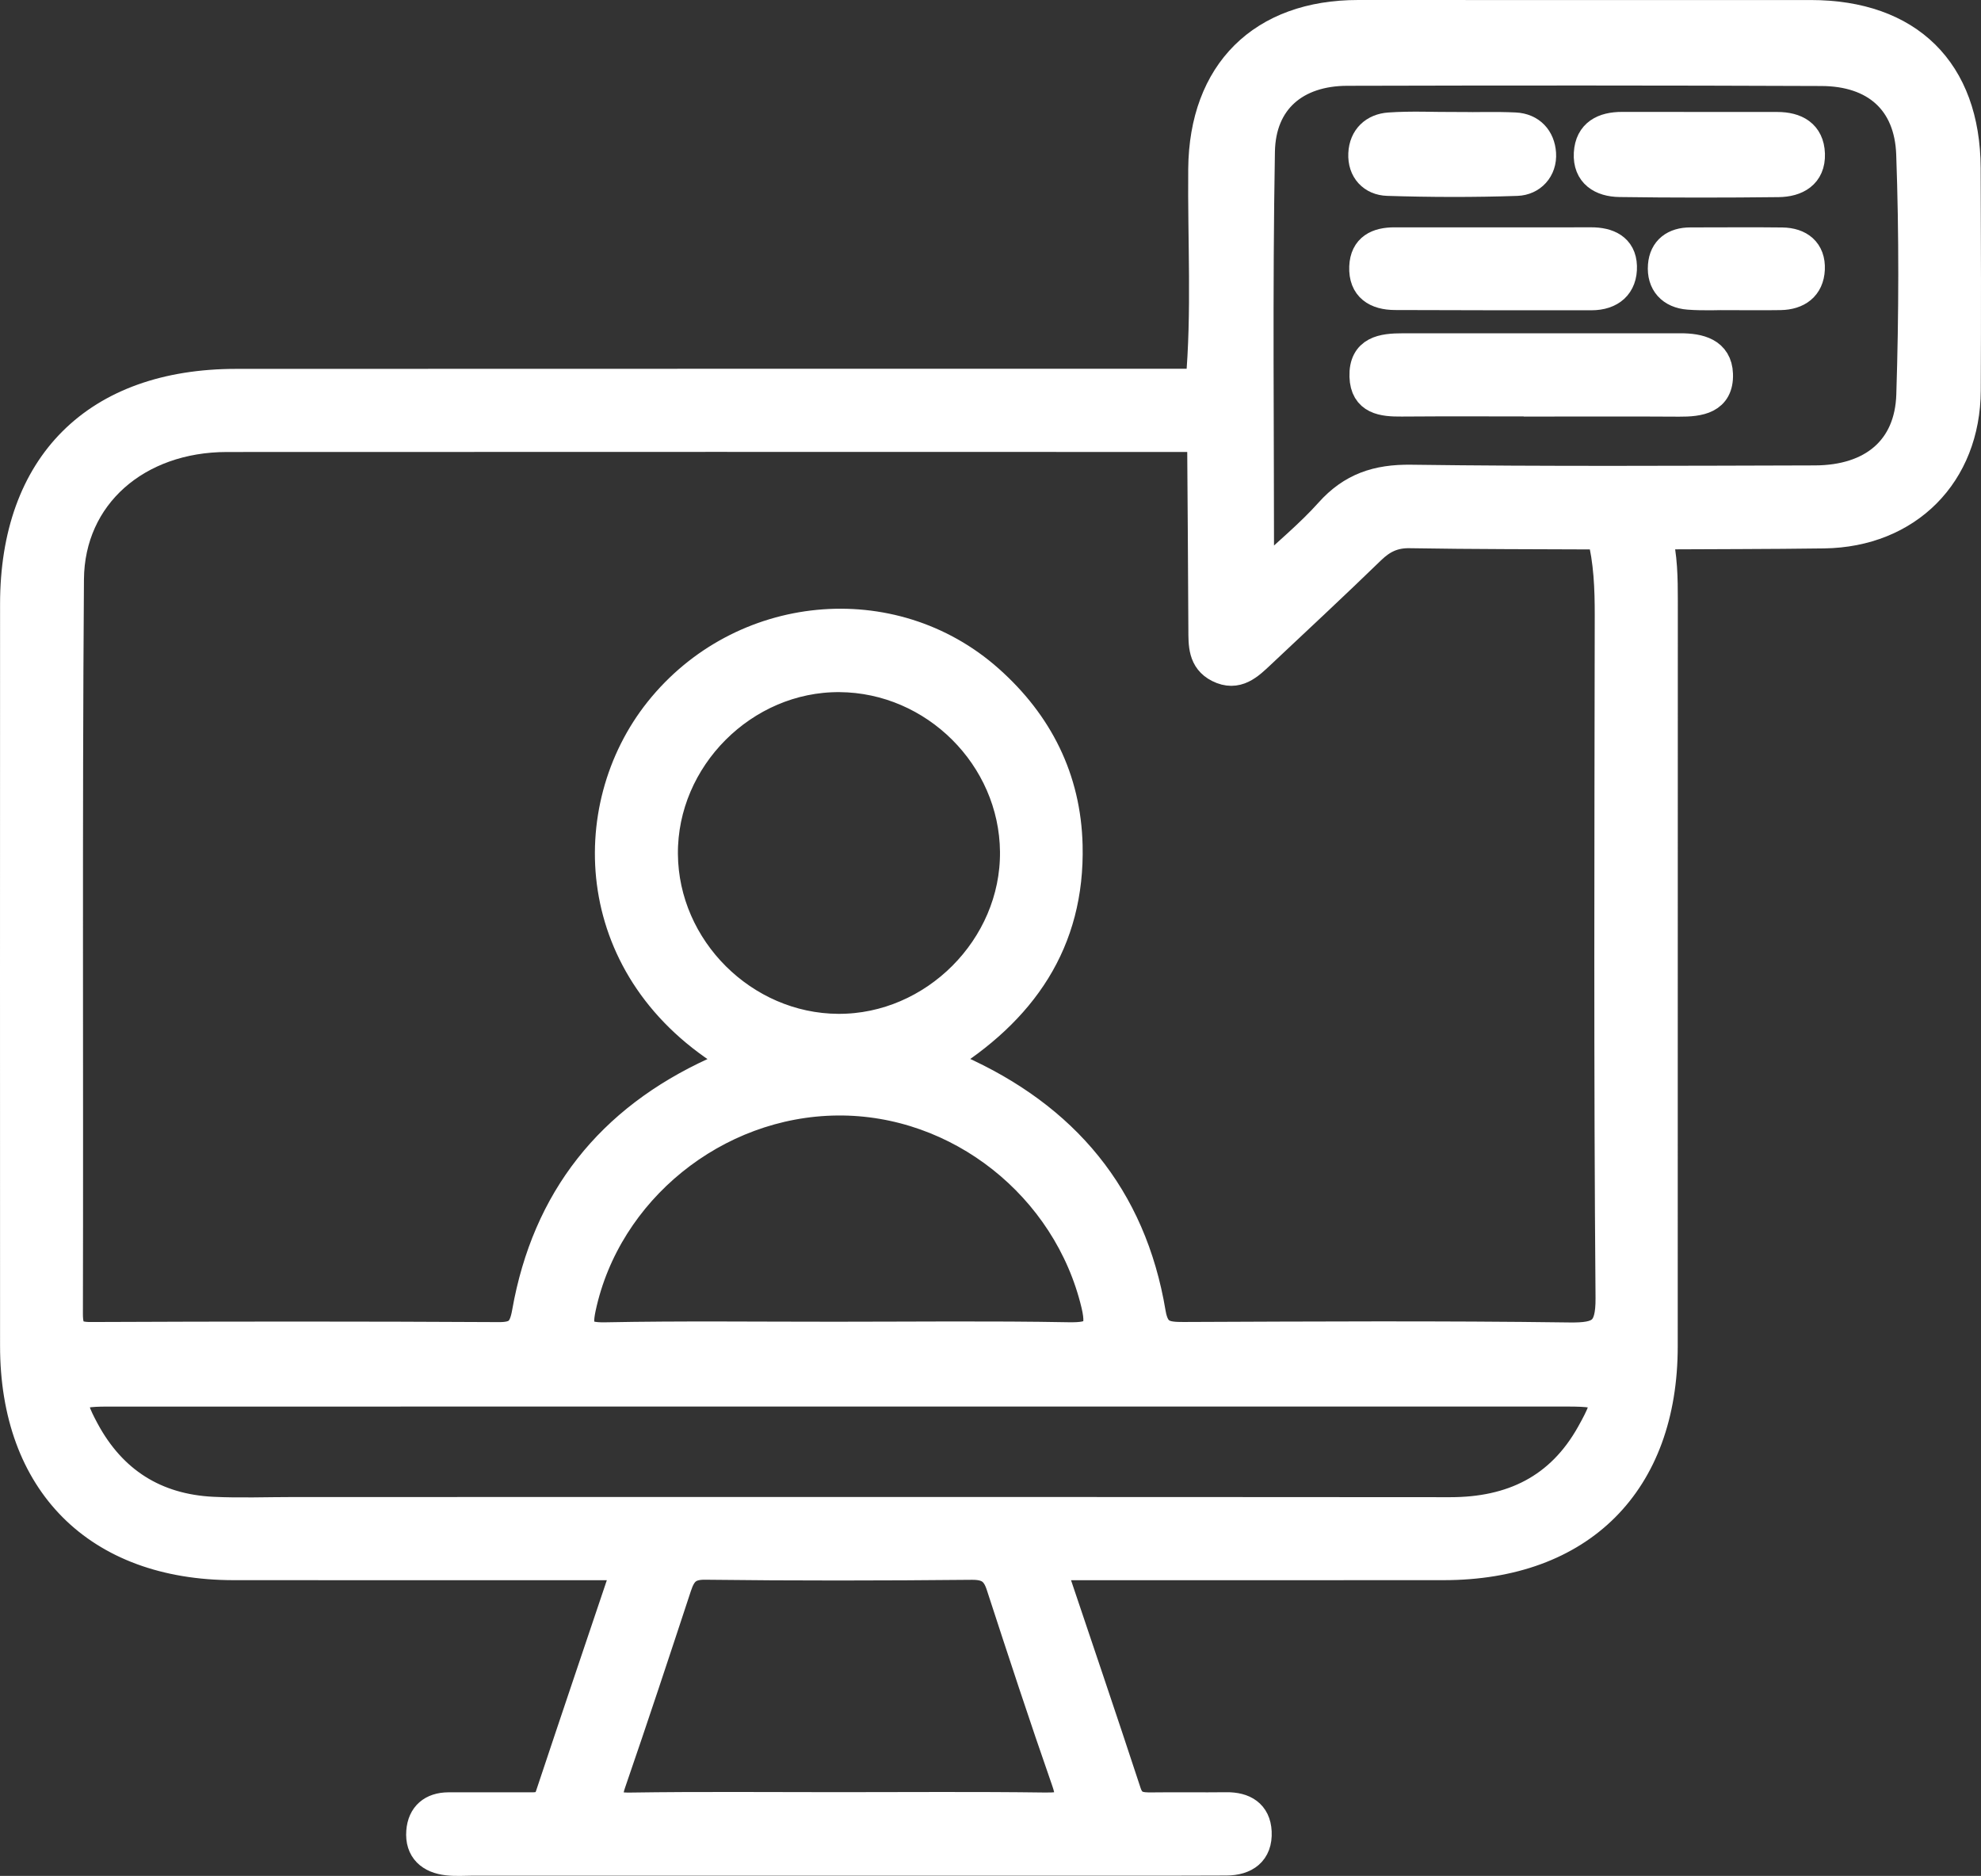
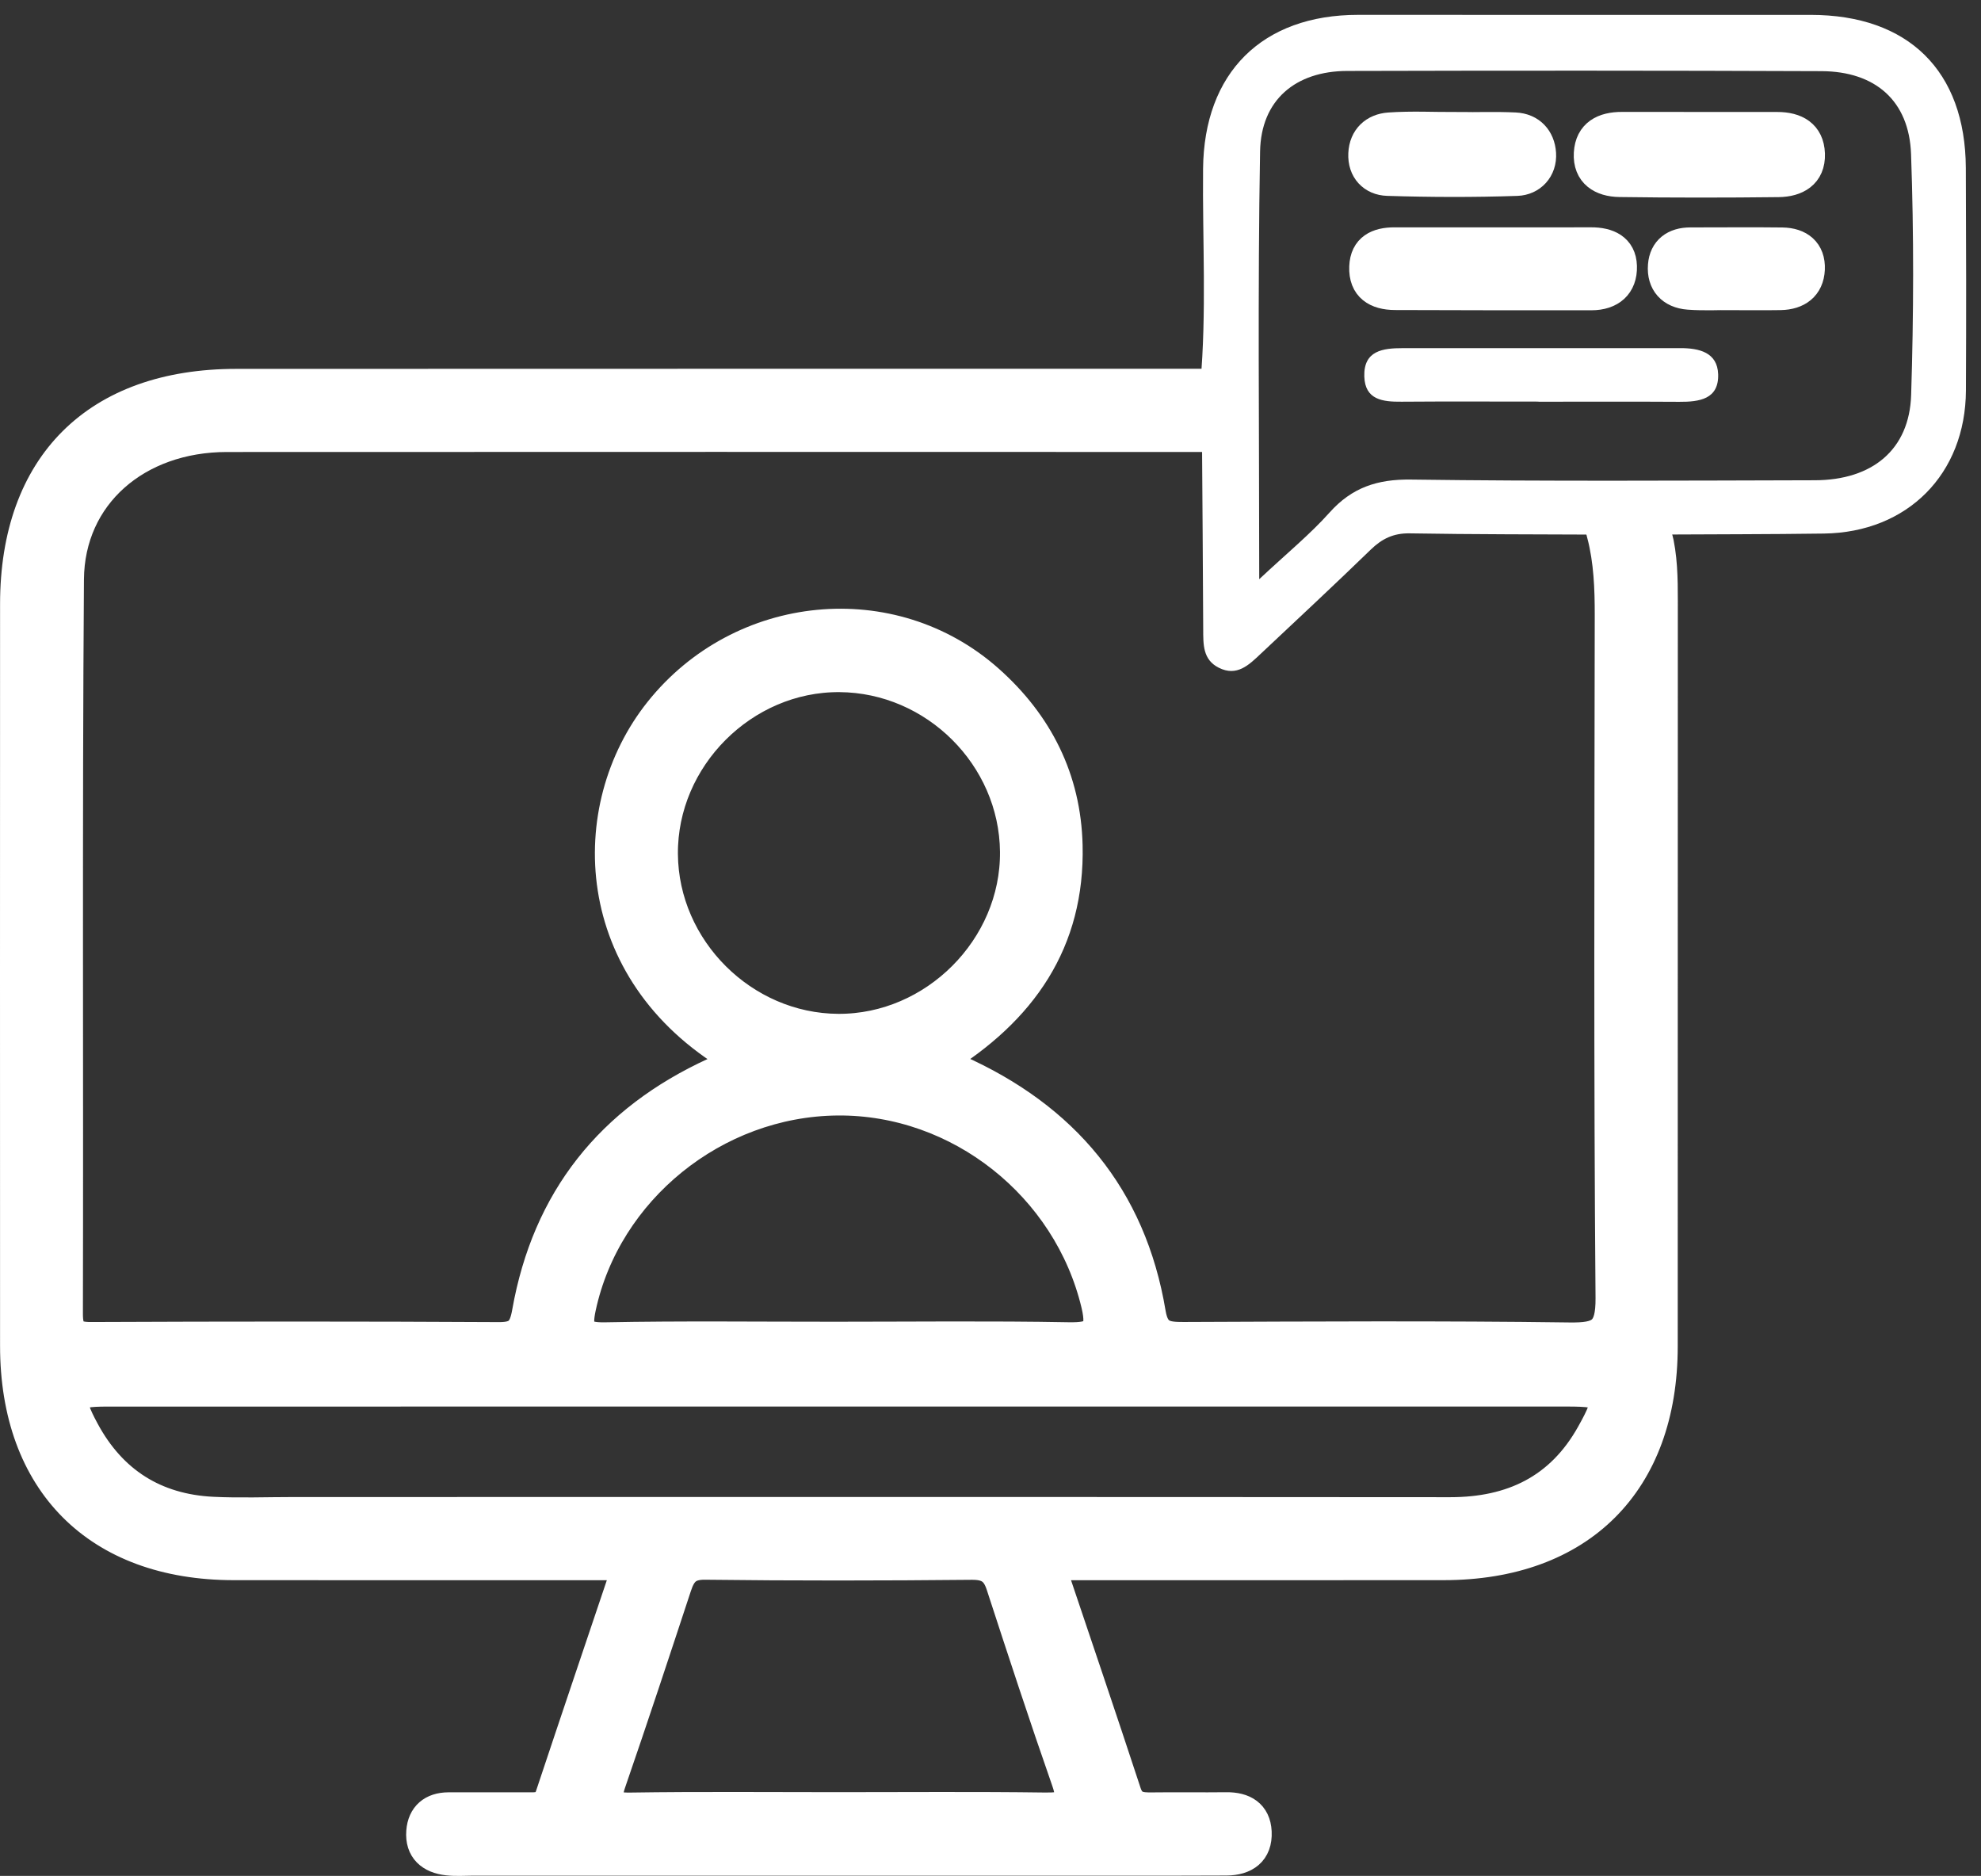
<svg xmlns="http://www.w3.org/2000/svg" xmlns:xlink="http://www.w3.org/1999/xlink" version="1.1" id="Layer_1" x="0px" y="0px" width="266.883px" height="252.673px" viewBox="0 0 266.883 252.673" enable-background="new 0 0 266.883 252.673" xml:space="preserve">
  <rect x="0" y="0" width="266.883" height="252.673" fill="#333333" stroke="none" />
  <g>
    <defs>
      <rect id="SVGID_1_" width="266.883" height="252.673" />
    </defs>
    <clipPath id="SVGID_2_">
      <use xlink:href="#SVGID_1_" overflow="visible" />
    </clipPath>
    <path clip-path="url(#SVGID_2_)" fill="#FFFFFF" d="M223.25,72.003c0.757,2.931,0.79,5.921,0.789,8.925   c-0.015,33.474-0.002,66.947-0.013,100.421c-0.005,18.378-11.11,29.474-29.511,29.488c-17.439,0.015-34.881,0.004-53.01,0.004   c3.54,10.526,6.953,20.547,10.254,30.604c0.623,1.9,1.881,2.001,3.463,1.98c3.33-0.044,6.661,0.017,9.991-0.024   c2.347-0.028,3.995,0.941,4.109,3.352c0.127,2.674-1.579,3.854-4.115,3.869c-4.83,0.031-9.659,0.018-14.489,0.018   c-28.977,0.001-57.954,0-86.931-0.001c-1.166,0-2.343,0.097-3.495-0.034c-2.28-0.259-3.75-1.48-3.561-3.915   c0.165-2.133,1.513-3.262,3.671-3.276c3.496-0.021,6.993,0.008,10.49,0c1.312-0.003,2.644,0.181,3.223-1.562   c3.393-10.197,6.842-20.376,10.423-31.01c-18.17,0-35.625,0.012-53.08-0.004c-18.341-0.017-29.445-11.157-29.451-29.549   c-0.01-33.307-0.011-66.614,0.001-99.922C2.015,62.614,12.97,51.693,31.822,51.685c43.299-0.021,86.598-0.011,129.893-0.014   c0.865,2.377,0.457,4.795,0.217,7.207c-43.792-0.003-87.584-0.026-131.376,0.004c-12.105,0.008-21.164,7.82-21.246,19.16   c-0.239,32.967-0.062,65.937-0.14,98.906c-0.006,2.43,0.708,3.13,3.099,3.119c18.316-0.08,36.632-0.09,54.948,0.013   c2.563,0.015,3.326-0.873,3.759-3.318c2.694-15.218,11.252-25.935,25.296-32.354c0.893-0.408,2.491-0.244,2.472-1.933   c-19.597-11.655-20.384-33.603-9.936-46.696c11.023-13.811,31.345-15.828,44.398-4.238c6.667,5.919,10.428,13.38,10.644,22.326   c0.314,12.946-6.063,22.269-17.349,29.152c1.315,0.541,1.893,0.761,2.457,1.012c14.401,6.411,23.477,17.128,26.098,32.831   c0.499,2.991,1.981,3.21,4.4,3.201c17.316-0.067,34.636-0.172,51.95,0.063c4.184,0.058,5.586-0.674,5.547-5.314   c-0.254-30.635-0.149-61.274-0.107-91.912c0.005-3.679-0.133-7.313-1.05-10.888C218.281,72.008,220.765,72.005,223.25,72.003    M113.283,187.452c-32.944,0-65.889-0.005-98.833,0.005c-5.066,0.001-5.51,0.697-3.057,5.247   c3.688,6.838,9.492,10.524,17.255,10.902c3.652,0.178,7.319,0.034,10.98,0.034c51.912,0,103.825-0.021,155.737,0.021   c8.351,0.006,14.848-3.118,18.986-10.52c2.854-5.103,2.479-5.689-3.233-5.689C178.506,187.45,145.895,187.451,113.283,187.452    M112.935,138.558c12.929,0.06,23.903-10.94,23.785-23.84c-0.117-12.781-10.793-23.405-23.609-23.493   c-12.928-0.089-23.882,10.883-23.782,23.821C89.428,127.807,100.163,138.498,112.935,138.558 M112.844,243.393   c9.305,0,18.61-0.078,27.913,0.048c2.782,0.038,4.014-0.361,2.905-3.532c-3.061-8.759-5.952-17.579-8.826-26.401   c-0.665-2.04-1.752-2.739-3.948-2.718c-11.962,0.116-23.926,0.135-35.887-0.012c-2.345-0.029-3.19,0.972-3.821,2.889   c-2.903,8.815-5.813,17.627-8.839,26.4c-0.935,2.71-0.201,3.423,2.591,3.38C94.234,243.307,103.54,243.394,112.844,243.393    M112.481,180.029c10.478,0,20.958-0.123,31.432,0.069c3.503,0.063,4.646-0.592,3.743-4.391   c-3.784-15.913-18.452-27.607-34.849-27.457c-16.481,0.152-31.126,12.059-34.516,27.868c-0.66,3.08-0.063,4.056,3.256,3.989   C91.856,179.906,102.17,180.034,112.481,180.029" />
    <path clip-path="url(#SVGID_2_)" fill="none" stroke="#FFFFFF" stroke-width="4" stroke-miterlimit="10" d="M223.25,72.003   c0.757,2.931,0.79,5.921,0.789,8.925c-0.015,33.474-0.002,66.947-0.013,100.421c-0.005,18.378-11.11,29.474-29.511,29.488   c-17.439,0.015-34.881,0.004-53.01,0.004c3.54,10.526,6.953,20.547,10.254,30.604c0.623,1.9,1.881,2.001,3.463,1.98   c3.33-0.044,6.661,0.017,9.991-0.024c2.347-0.028,3.995,0.941,4.109,3.352c0.127,2.674-1.579,3.854-4.115,3.869   c-4.83,0.031-9.659,0.018-14.489,0.018c-28.977,0.001-57.954,0-86.931-0.001c-1.166,0-2.343,0.097-3.495-0.034   c-2.28-0.259-3.75-1.48-3.561-3.915c0.165-2.133,1.513-3.262,3.671-3.276c3.496-0.021,6.993,0.008,10.49,0   c1.312-0.003,2.644,0.181,3.223-1.562c3.393-10.197,6.842-20.376,10.423-31.01c-18.17,0-35.625,0.012-53.08-0.004   c-18.341-0.017-29.445-11.157-29.451-29.549c-0.01-33.307-0.011-66.614,0.001-99.922C2.015,62.614,12.97,51.693,31.822,51.685   c43.299-0.021,86.598-0.011,129.893-0.014c0.865,2.377,0.457,4.795,0.217,7.207c-43.792-0.003-87.584-0.026-131.376,0.004   c-12.105,0.008-21.164,7.82-21.246,19.16c-0.239,32.967-0.062,65.937-0.14,98.906c-0.006,2.43,0.708,3.13,3.099,3.119   c18.316-0.08,36.632-0.09,54.948,0.013c2.563,0.015,3.326-0.873,3.759-3.318c2.694-15.218,11.252-25.935,25.296-32.354   c0.893-0.408,2.491-0.244,2.472-1.933c-19.597-11.655-20.384-33.603-9.936-46.696c11.023-13.811,31.345-15.828,44.398-4.238   c6.667,5.919,10.428,13.38,10.644,22.326c0.314,12.946-6.063,22.269-17.349,29.152c1.315,0.541,1.893,0.761,2.457,1.012   c14.401,6.411,23.477,17.128,26.098,32.831c0.499,2.991,1.981,3.21,4.4,3.201c17.316-0.067,34.636-0.172,51.95,0.063   c4.184,0.058,5.586-0.674,5.547-5.314c-0.254-30.635-0.149-61.274-0.107-91.912c0.005-3.679-0.133-7.313-1.05-10.888   C218.281,72.008,220.765,72.005,223.25,72.003z M113.283,187.452c-32.944,0-65.889-0.005-98.833,0.005   c-5.066,0.001-5.51,0.697-3.057,5.247c3.688,6.838,9.492,10.524,17.255,10.902c3.652,0.178,7.319,0.034,10.98,0.034   c51.912,0,103.825-0.021,155.737,0.021c8.351,0.006,14.848-3.118,18.986-10.52c2.854-5.103,2.479-5.689-3.233-5.689   C178.506,187.45,145.895,187.451,113.283,187.452z M112.935,138.558c12.929,0.06,23.903-10.94,23.785-23.84   c-0.117-12.781-10.793-23.405-23.609-23.493c-12.928-0.089-23.882,10.883-23.782,23.821   C89.428,127.807,100.163,138.498,112.935,138.558z M112.844,243.393c9.305,0,18.61-0.078,27.913,0.048   c2.782,0.038,4.014-0.361,2.905-3.532c-3.061-8.759-5.952-17.579-8.826-26.401c-0.665-2.04-1.752-2.739-3.948-2.718   c-11.962,0.116-23.926,0.135-35.887-0.012c-2.345-0.029-3.19,0.972-3.821,2.889c-2.903,8.815-5.813,17.627-8.839,26.4   c-0.935,2.71-0.201,3.423,2.591,3.38C94.234,243.307,103.54,243.394,112.844,243.393z M112.481,180.029   c10.478,0,20.958-0.123,31.432,0.069c3.503,0.063,4.646-0.592,3.743-4.391c-3.784-15.913-18.452-27.607-34.849-27.457   c-16.481,0.152-31.126,12.059-34.516,27.868c-0.66,3.08-0.063,4.056,3.256,3.989C91.856,179.906,102.17,180.034,112.481,180.029z" />
    <path clip-path="url(#SVGID_2_)" fill="#FFFFFF" d="M161.932,58.877c0.24-2.412,0.648-4.83-0.217-7.207   c0.859-9.634,0.271-19.287,0.364-28.931C162.202,9.805,170.021,1.988,183.001,2c20.309,0.018,40.618,0.002,60.927,0.004   c13.175,0.001,20.848,7.542,20.911,20.62c0.047,9.988,0.063,19.976,0.014,29.964c-0.056,11.265-7.862,19.124-19.134,19.279   c-7.489,0.102-14.979,0.093-22.469,0.135c-2.485,0.003-4.97,0.006-7.454,0.008c-8.626-0.043-17.254-0.024-25.878-0.17   c-2.187-0.037-3.736,0.721-5.258,2.199c-4.881,4.737-9.865,9.366-14.818,14.027c-1.59,1.496-3.2,3.11-5.655,1.869   c-2.158-1.09-2.081-3.151-2.089-5.182C162.063,76.128,161.99,67.502,161.932,58.877 M169.645,78.013   c3.739-3.503,6.838-6.027,9.468-8.97c3.018-3.377,6.437-4.509,10.968-4.448c18.137,0.245,36.278,0.137,54.419,0.093   c7.768-0.02,12.74-4.136,12.972-11.489c0.341-10.805,0.373-21.639-0.012-32.442c-0.256-7.192-4.832-11.143-12.065-11.172   c-21.302-0.086-42.604-0.084-63.907-0.028c-6.936,0.019-11.609,3.895-11.729,10.855C169.43,39.182,169.645,57.959,169.645,78.013" />
-     <path clip-path="url(#SVGID_2_)" fill="none" stroke="#FFFFFF" stroke-width="4" stroke-miterlimit="10" d="M161.932,58.877   c0.24-2.412,0.648-4.83-0.217-7.207c0.859-9.634,0.271-19.287,0.364-28.931C162.202,9.805,170.021,1.988,183.001,2   c20.309,0.018,40.618,0.002,60.927,0.004c13.175,0.001,20.848,7.542,20.911,20.62c0.047,9.988,0.063,19.976,0.014,29.964   c-0.056,11.265-7.862,19.124-19.134,19.279c-7.489,0.102-14.979,0.093-22.469,0.135c-2.485,0.003-4.97,0.006-7.454,0.008   c-8.626-0.043-17.254-0.024-25.878-0.17c-2.187-0.037-3.736,0.721-5.258,2.199c-4.881,4.737-9.865,9.366-14.818,14.027   c-1.59,1.496-3.2,3.11-5.655,1.869c-2.158-1.09-2.081-3.151-2.089-5.182C162.063,76.128,161.99,67.502,161.932,58.877z    M169.645,78.013c3.739-3.503,6.838-6.027,9.468-8.97c3.018-3.377,6.437-4.509,10.968-4.448   c18.137,0.245,36.278,0.137,54.419,0.093c7.768-0.02,12.74-4.136,12.972-11.489c0.341-10.805,0.373-21.639-0.012-32.442   c-0.256-7.192-4.832-11.143-12.065-11.172c-21.302-0.086-42.604-0.084-63.907-0.028c-6.936,0.019-11.609,3.895-11.729,10.855   C169.43,39.182,169.645,57.959,169.645,78.013z" />
    <path clip-path="url(#SVGID_2_)" fill="#FFFFFF" d="M207.271,54.092c-6.151,0-12.303-0.032-18.453,0.015   c-2.517,0.02-4.92-0.233-5.017-3.398c-0.104-3.491,2.502-3.816,5.176-3.816c12.468,0.001,24.937,0.005,37.404-0.003   c2.535-0.002,4.991,0.572,5.09,3.511c0.114,3.381-2.543,3.738-5.25,3.721c-6.315-0.041-12.634-0.013-18.95-0.013V54.092z" />
-     <path clip-path="url(#SVGID_2_)" fill="none" stroke="#FFFFFF" stroke-width="4" stroke-miterlimit="10" d="M207.271,54.092   c-6.151,0-12.303-0.032-18.453,0.015c-2.517,0.02-4.92-0.233-5.017-3.398c-0.104-3.491,2.502-3.816,5.176-3.816   c12.468,0.001,24.937,0.005,37.404-0.003c2.535-0.002,4.991,0.572,5.09,3.511c0.114,3.381-2.543,3.738-5.25,3.721   c-6.315-0.041-12.634-0.013-18.95-0.013V54.092z" />
    <path clip-path="url(#SVGID_2_)" fill="#FFFFFF" d="M201.356,32.623c4.326-0.001,8.653,0.011,12.979-0.006   c2.271-0.009,4.129,0.808,4.197,3.245c0.072,2.537-1.532,3.93-4.138,3.93c-8.819,0.002-17.638,0.005-26.456-0.034   c-2.488-0.011-4.277-1.055-4.167-3.822c0.1-2.514,1.825-3.321,4.106-3.315C192.371,32.631,196.863,32.624,201.356,32.623" />
    <path clip-path="url(#SVGID_2_)" fill="none" stroke="#FFFFFF" stroke-width="4" stroke-miterlimit="10" d="M201.356,32.623   c4.326-0.001,8.653,0.011,12.979-0.006c2.271-0.009,4.129,0.808,4.197,3.245c0.072,2.537-1.532,3.93-4.138,3.93   c-8.819,0.002-17.638,0.005-26.456-0.034c-2.488-0.011-4.277-1.055-4.167-3.822c0.1-2.514,1.825-3.321,4.106-3.315   C192.371,32.631,196.863,32.624,201.356,32.623z" />
    <path clip-path="url(#SVGID_2_)" fill="#FFFFFF" d="M228.982,17.078c3.486,0.003,6.973,0,10.458,0.004   c2.478,0.002,4.326,0.995,4.419,3.651c0.094,2.737-1.873,3.79-4.256,3.818c-7.137,0.084-14.275,0.087-21.412-0.013   c-2.394-0.033-4.321-1.155-4.165-3.892c0.15-2.658,2.035-3.58,4.498-3.573C222.011,17.082,225.497,17.075,228.982,17.078" />
    <path clip-path="url(#SVGID_2_)" fill="none" stroke="#FFFFFF" stroke-width="4" stroke-miterlimit="10" d="M228.982,17.078   c3.486,0.003,6.973,0,10.458,0.004c2.478,0.002,4.326,0.995,4.419,3.651c0.094,2.737-1.873,3.79-4.256,3.818   c-7.137,0.084-14.275,0.087-21.412-0.013c-2.394-0.033-4.321-1.155-4.165-3.892c0.15-2.658,2.035-3.58,4.498-3.573   C222.011,17.082,225.497,17.075,228.982,17.078z" />
    <path clip-path="url(#SVGID_2_)" fill="#FFFFFF" d="M196.125,17.117c2.658,0,5.321-0.093,7.974,0.029   c2.134,0.099,3.404,1.54,3.538,3.526c0.141,2.104-1.312,3.647-3.286,3.714c-5.802,0.197-11.617,0.18-17.419-0.004   c-2-0.064-3.389-1.48-3.287-3.675c0.098-2.143,1.522-3.418,3.515-3.558c2.976-0.21,5.977-0.055,8.966-0.055   C196.125,17.102,196.125,17.109,196.125,17.117" />
    <path clip-path="url(#SVGID_2_)" fill="none" stroke="#FFFFFF" stroke-width="4" stroke-miterlimit="10" d="M196.125,17.117   c2.658,0,5.321-0.093,7.974,0.029c2.134,0.099,3.404,1.54,3.538,3.526c0.141,2.104-1.312,3.647-3.286,3.714   c-5.802,0.197-11.617,0.18-17.419-0.004c-2-0.064-3.389-1.48-3.287-3.675c0.098-2.143,1.522-3.418,3.515-3.558   c2.976-0.21,5.977-0.055,8.966-0.055C196.125,17.102,196.125,17.109,196.125,17.117z" />
    <path clip-path="url(#SVGID_2_)" fill="#FFFFFF" d="M233.919,39.747c-2.143,0-4.295,0.127-6.426-0.034   c-2.321-0.176-3.663-1.641-3.481-3.951c0.163-2.084,1.586-3.134,3.724-3.13c4.121,0.007,8.243-0.045,12.364,0.008   c2.32,0.029,3.857,1.238,3.746,3.628c-0.11,2.325-1.687,3.464-3.991,3.501c-1.979,0.032-3.957,0.007-5.936,0.007   C233.919,39.766,233.919,39.757,233.919,39.747" />
    <path clip-path="url(#SVGID_2_)" fill="none" stroke="#FFFFFF" stroke-width="4" stroke-miterlimit="10" d="M233.919,39.747   c-2.143,0-4.295,0.127-6.426-0.034c-2.321-0.176-3.663-1.641-3.481-3.951c0.163-2.084,1.586-3.134,3.724-3.13   c4.121,0.007,8.243-0.045,12.364,0.008c2.32,0.029,3.857,1.238,3.746,3.628c-0.11,2.325-1.687,3.464-3.991,3.501   c-1.979,0.032-3.957,0.007-5.936,0.007C233.919,39.766,233.919,39.757,233.919,39.747z" />
  </g>
</svg>